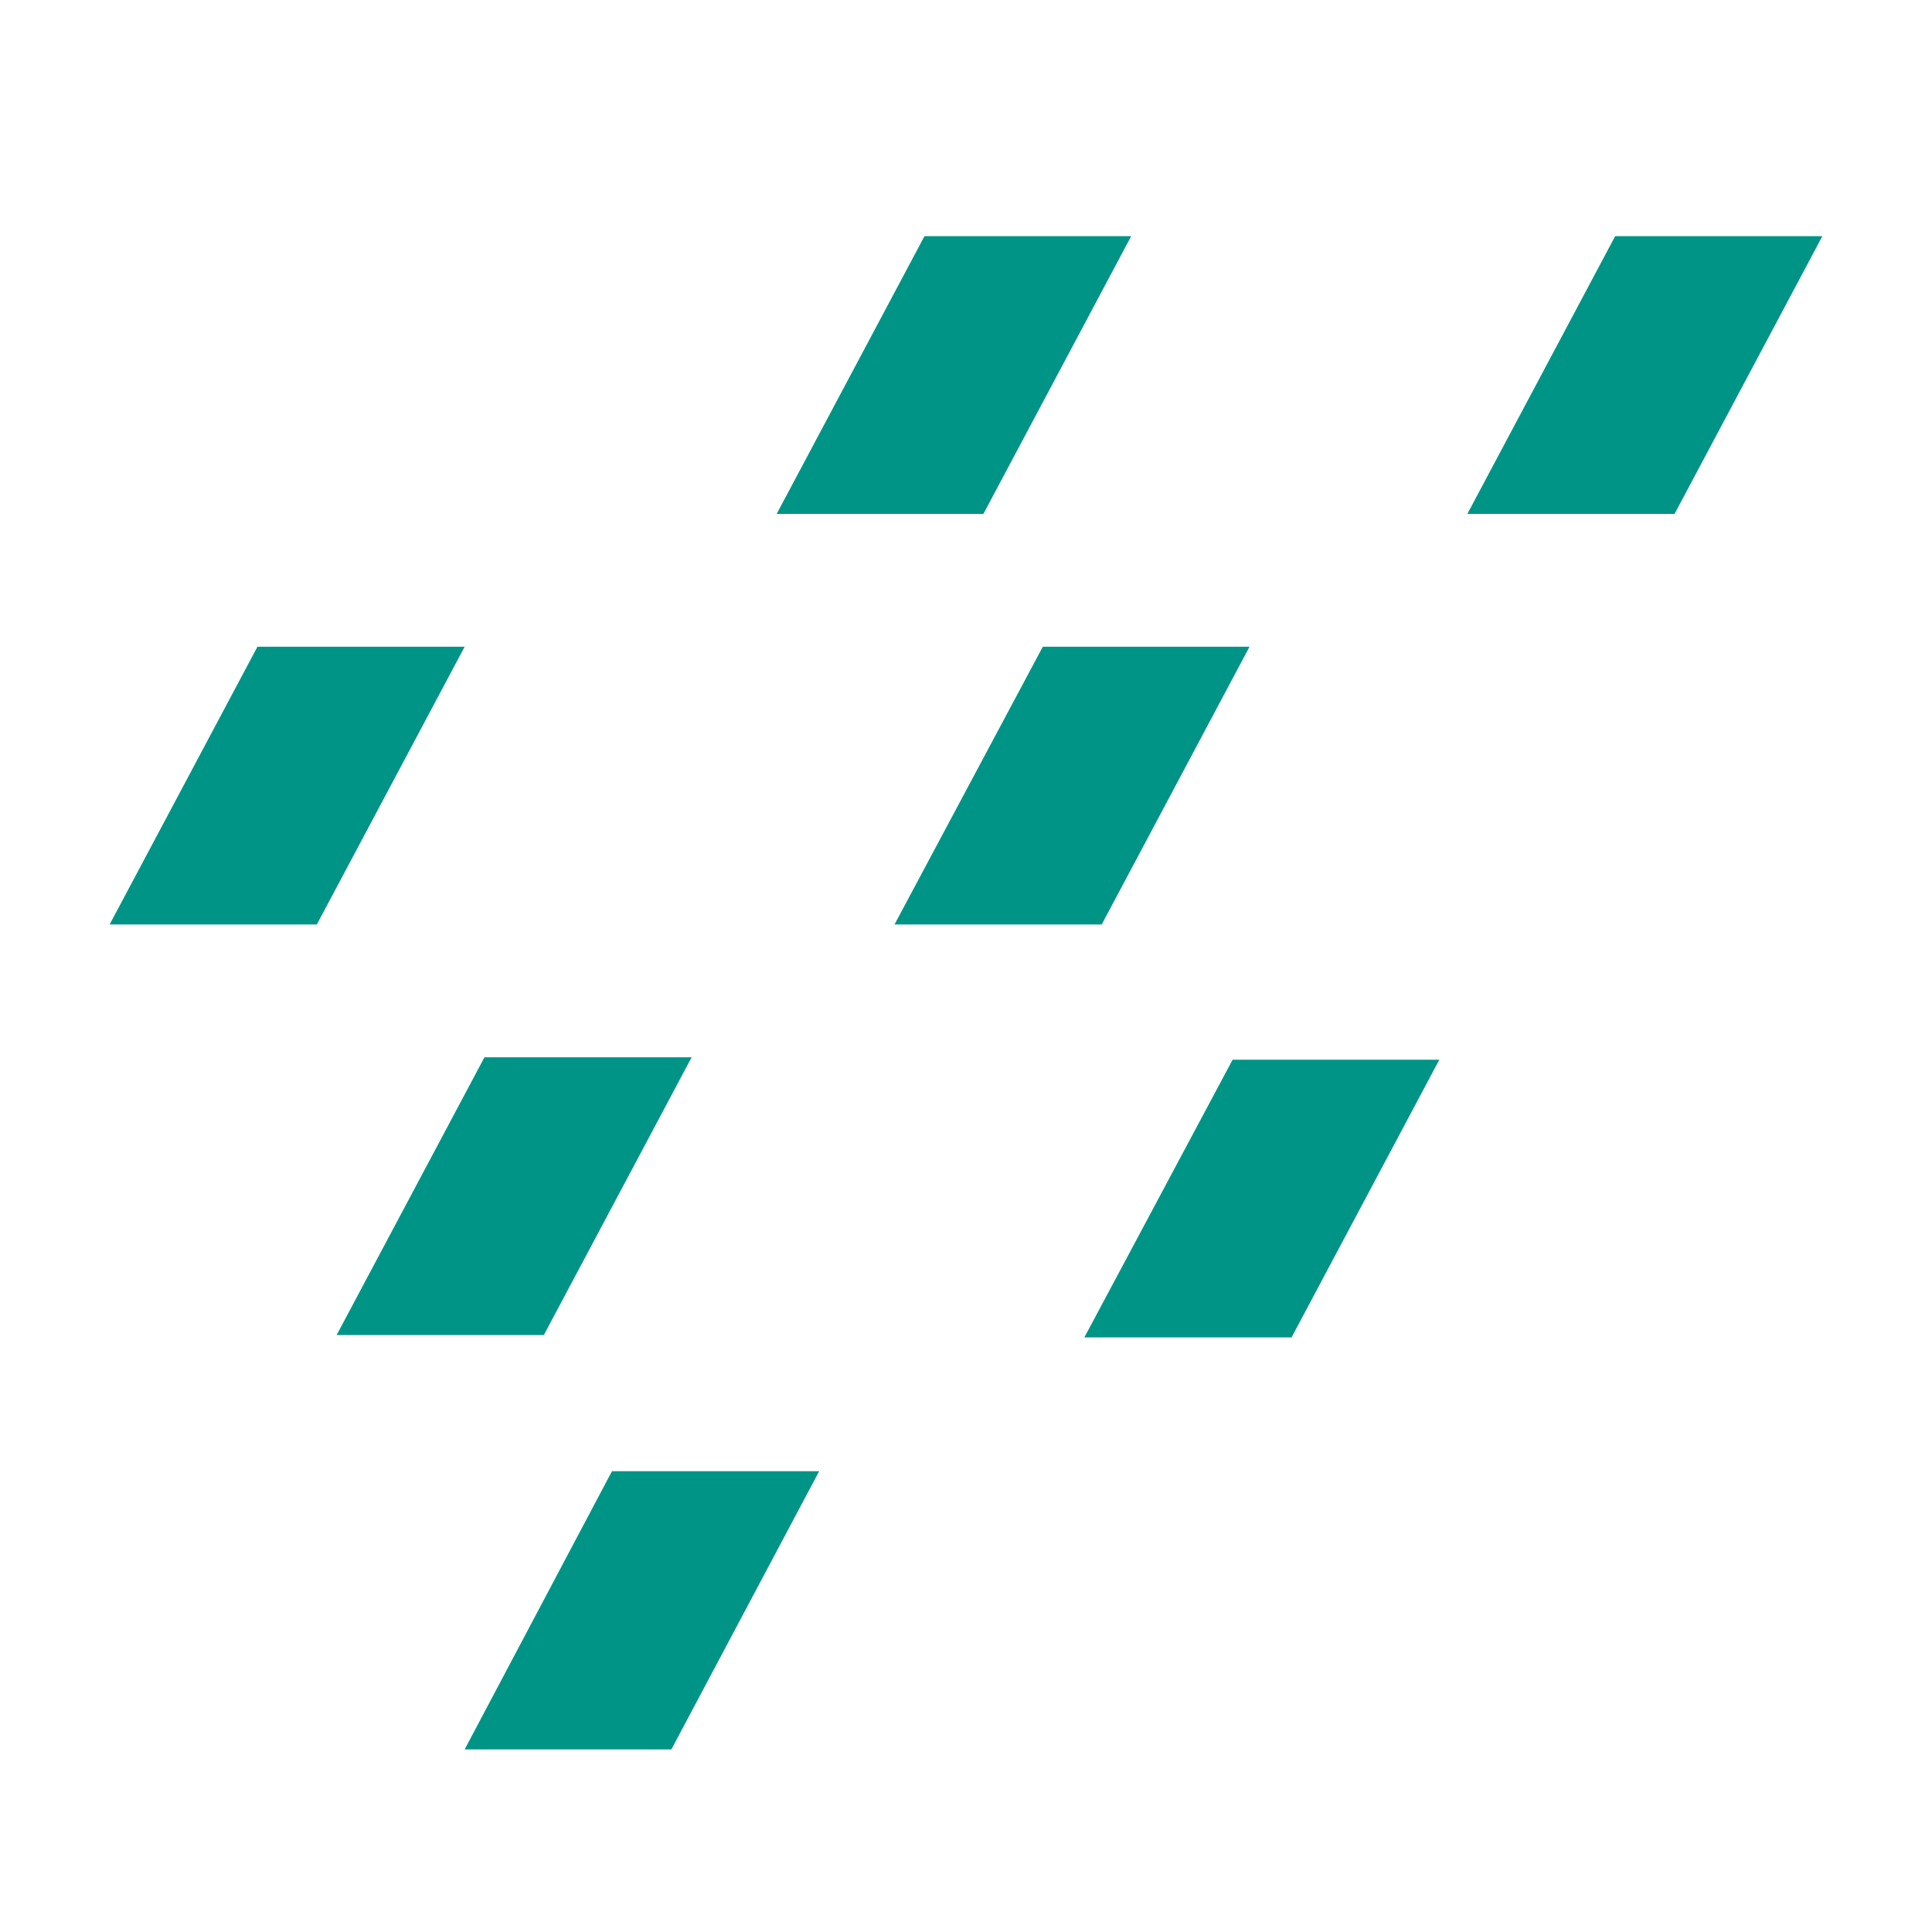
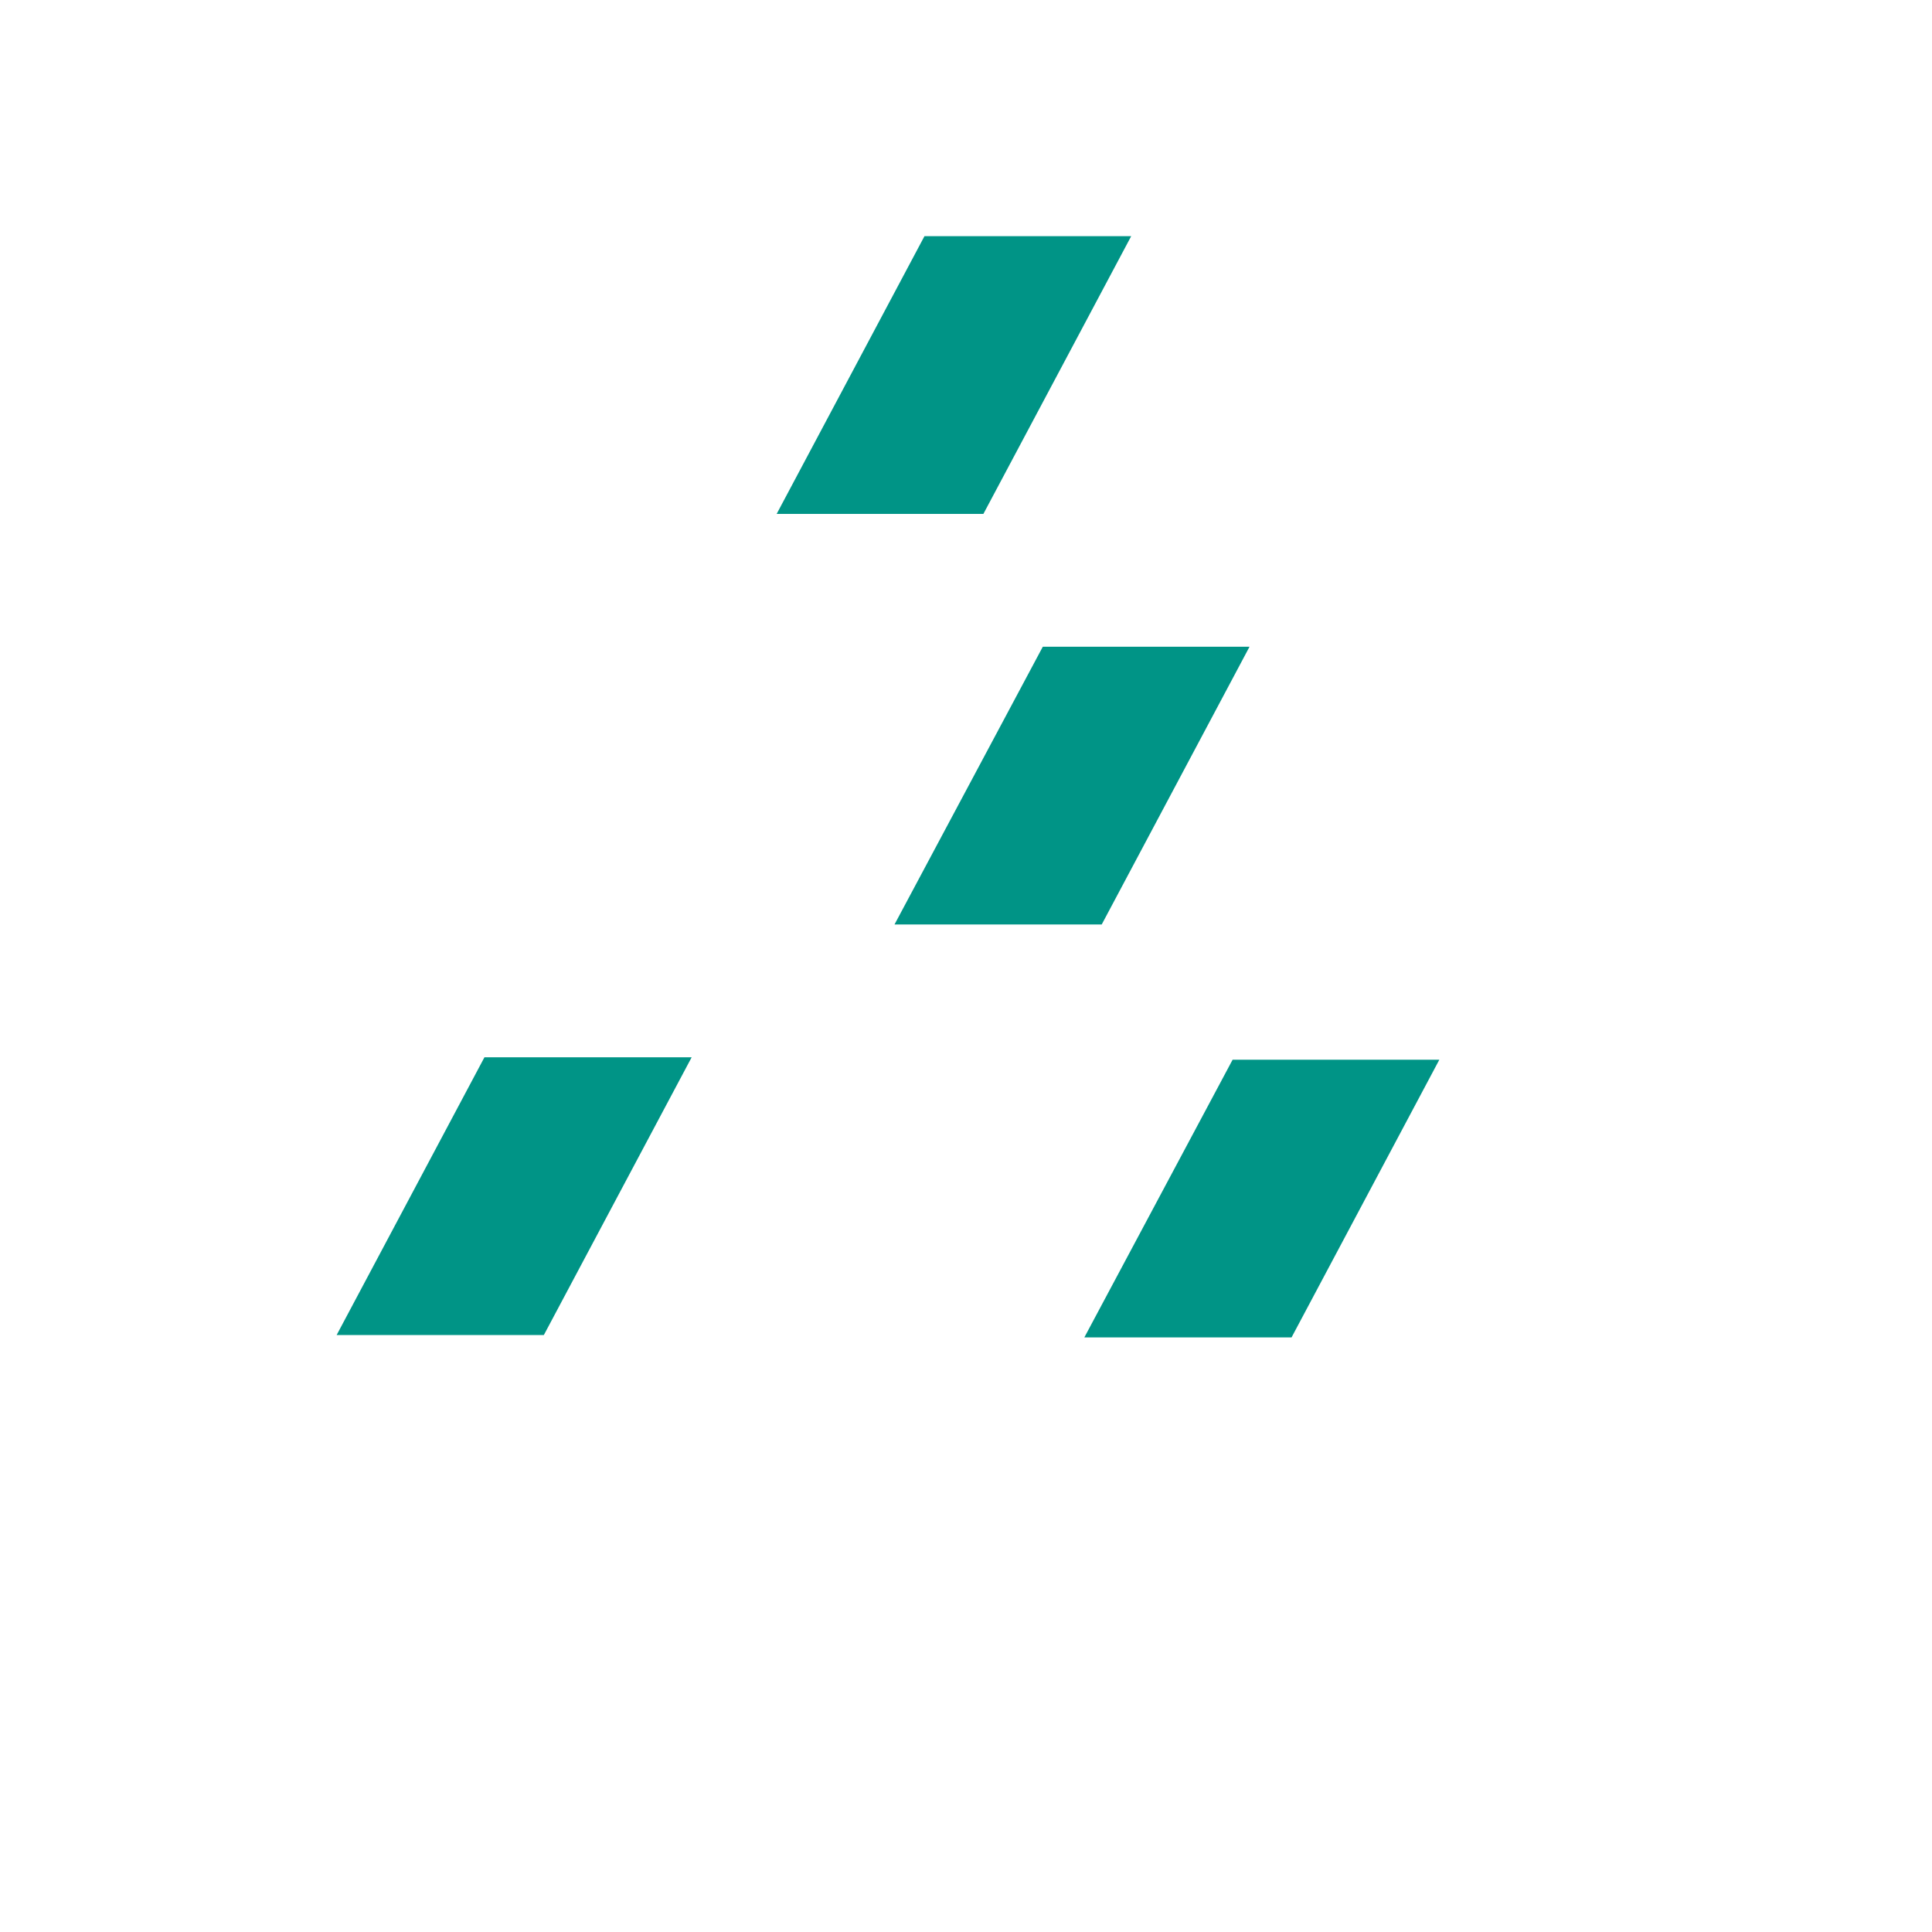
<svg xmlns="http://www.w3.org/2000/svg" id="Capa_1" data-name="Capa 1" viewBox="0 0 40 40">
  <defs>
    <style>.cls-1{fill:#009486;}</style>
  </defs>
  <polygon class="cls-1" points="19.14 4.89 16.08 10.64 20.36 10.64 23.42 4.89 19.14 4.89" />
-   <polygon class="cls-1" points="33.44 4.89 30.38 10.64 34.67 10.64 37.73 4.89 33.44 4.89" />
  <polygon class="cls-1" points="21.59 13.39 18.52 19.14 22.81 19.14 25.87 13.39 21.59 13.39" />
-   <polygon class="cls-1" points="5.33 13.39 2.27 19.14 6.56 19.14 9.62 13.39 5.33 13.39" />
  <polygon class="cls-1" points="10.03 21.89 6.97 27.64 11.26 27.64 14.32 21.89 10.03 21.89" />
  <polygon class="cls-1" points="25.52 21.94 22.45 27.69 26.74 27.69 29.8 21.94 25.52 21.94" />
-   <polygon class="cls-1" points="12.67 30.46 9.62 36.22 13.9 36.22 16.96 30.46 12.67 30.46" />
</svg>